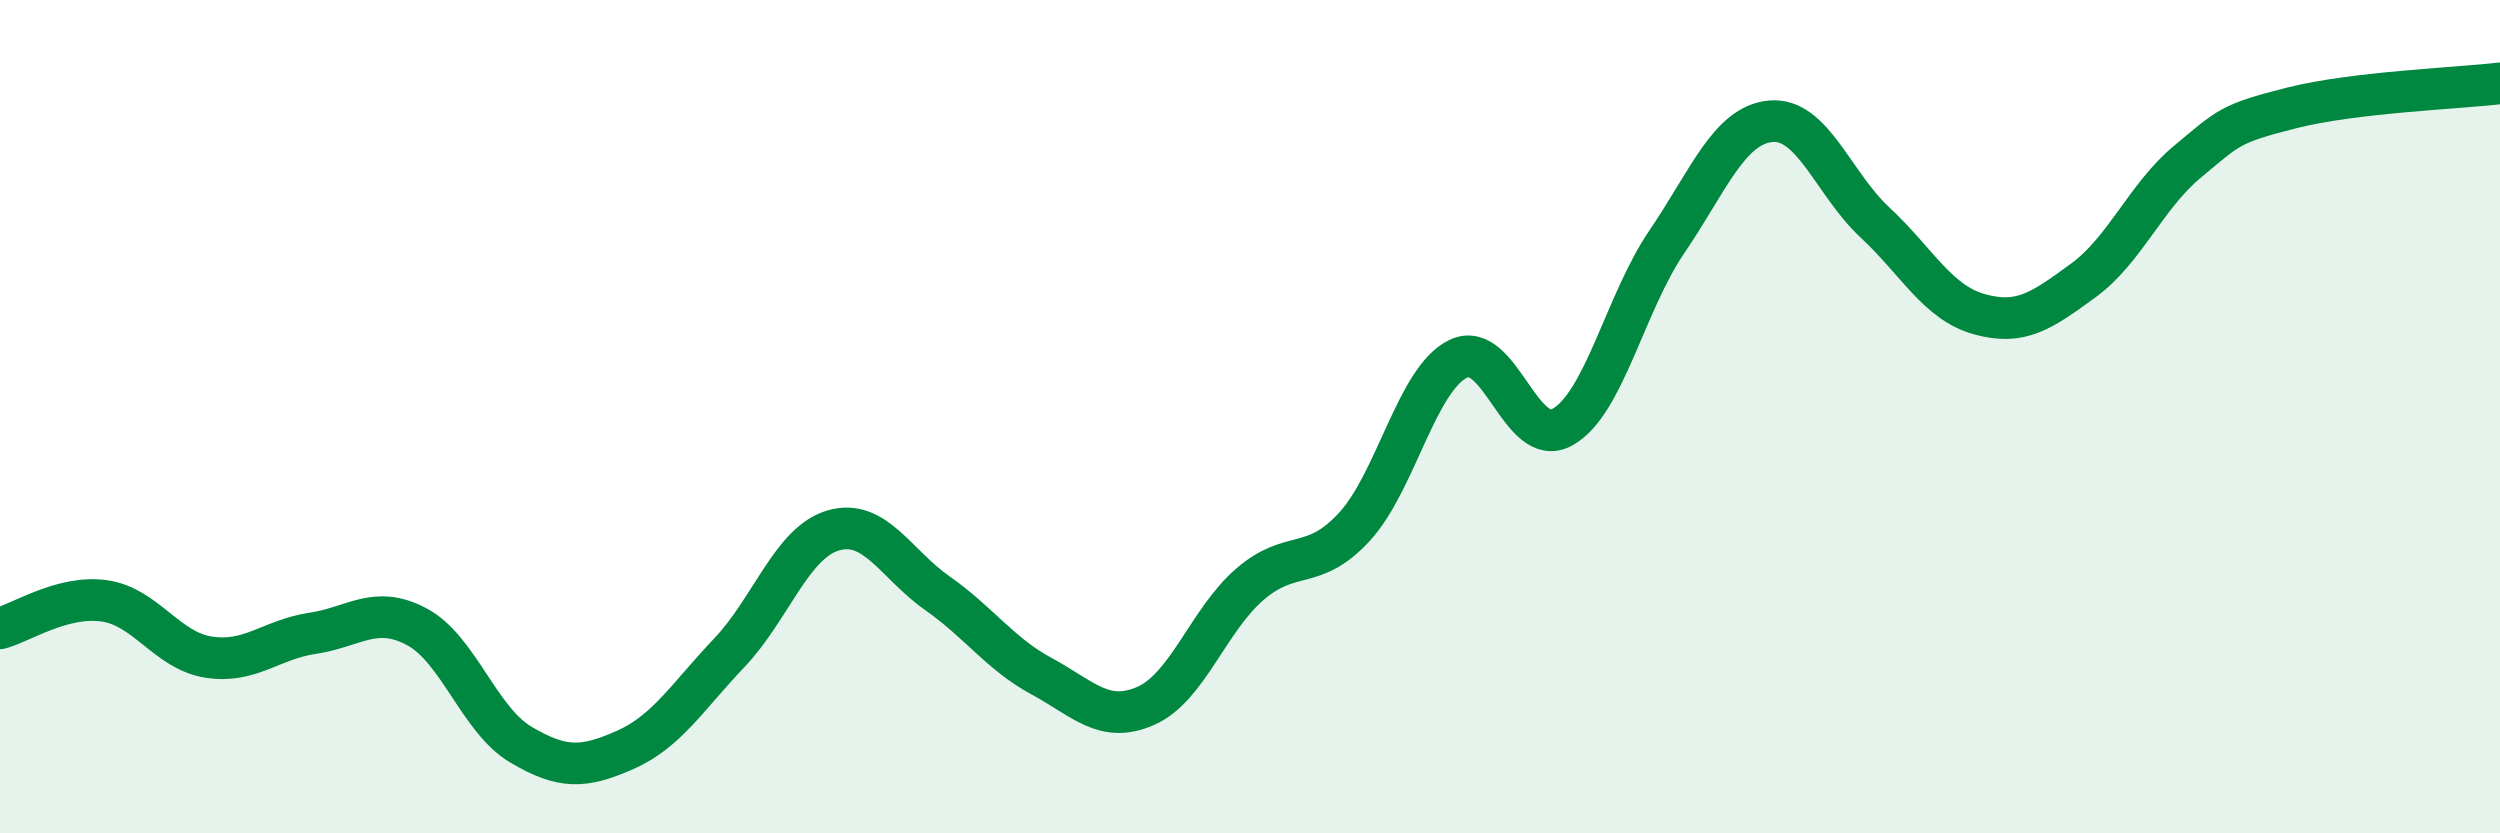
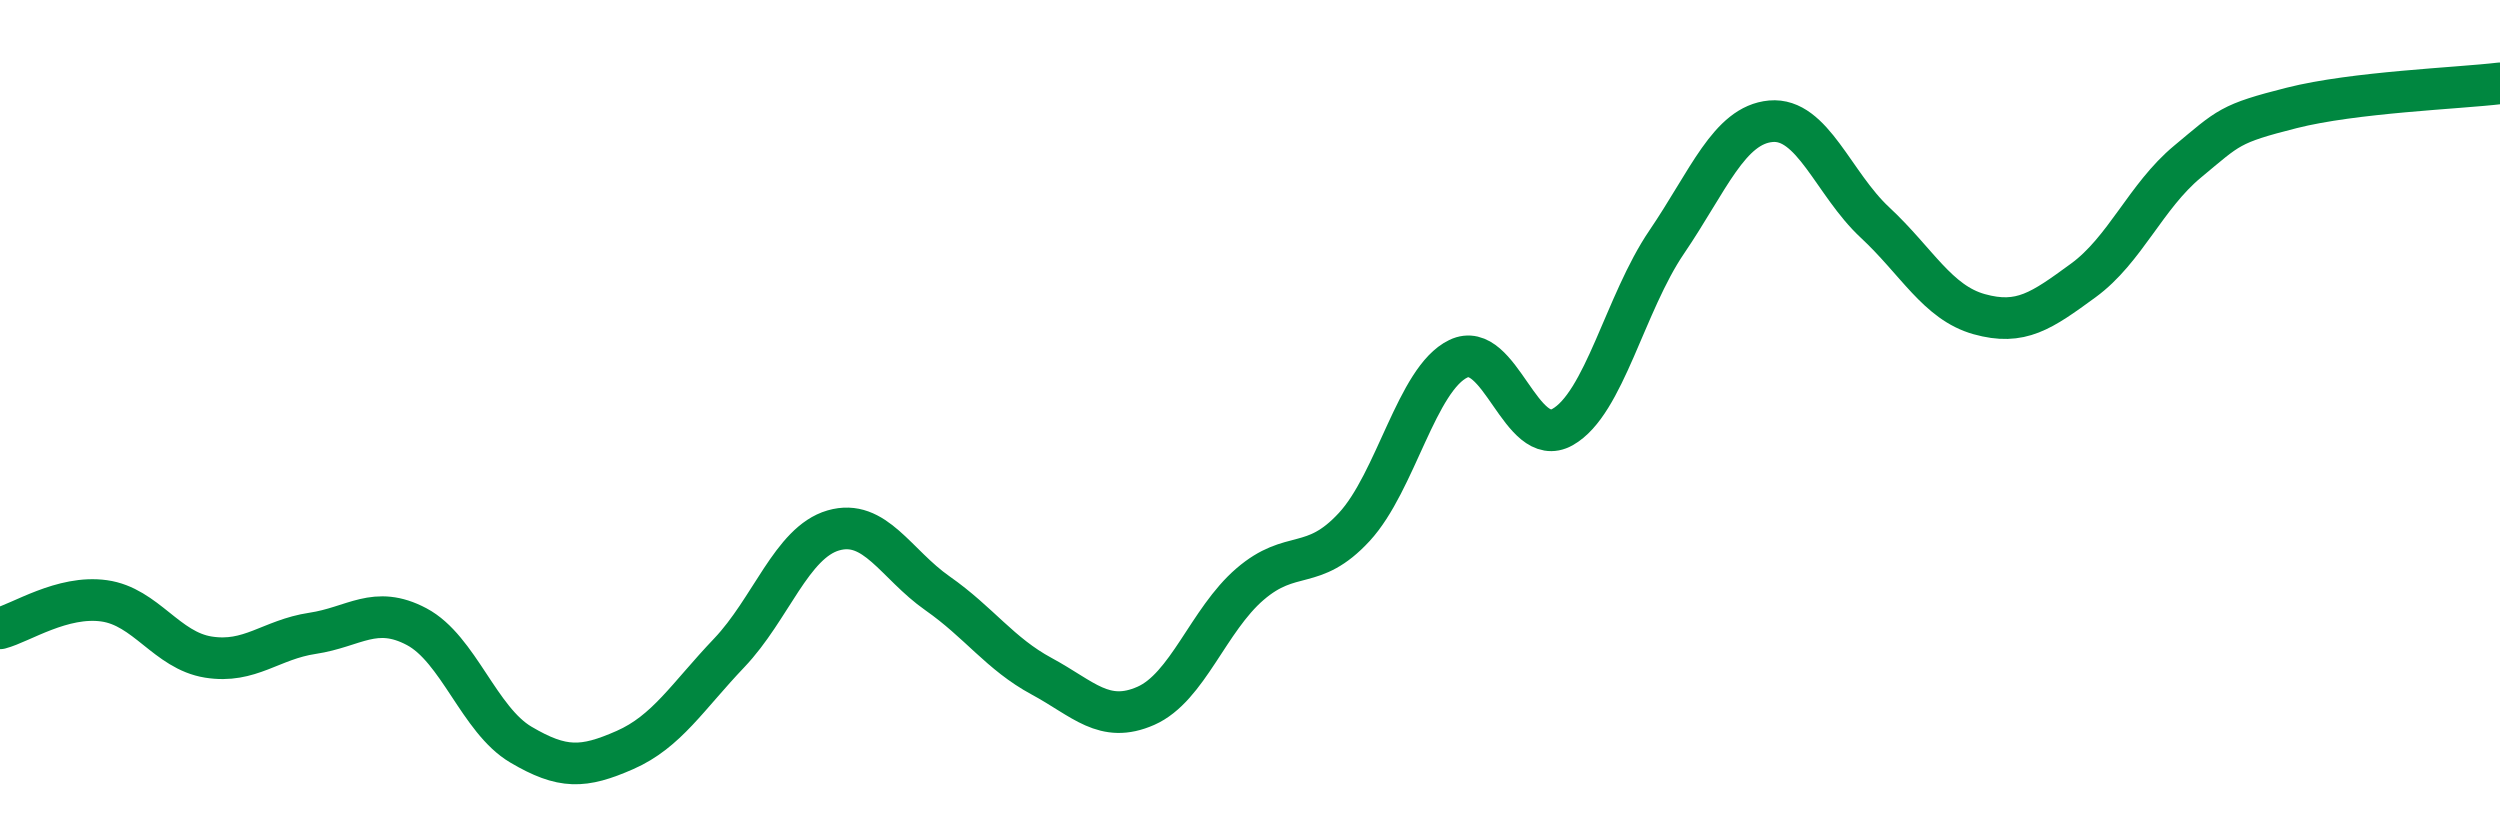
<svg xmlns="http://www.w3.org/2000/svg" width="60" height="20" viewBox="0 0 60 20">
-   <path d="M 0,15.08 C 0.5,14.95 1.5,14.28 2.5,14.42 C 3.5,14.56 4,15.61 5,15.77 C 6,15.93 6.5,15.35 7.5,15.2 C 8.5,15.05 9,14.51 10,15.04 C 11,15.57 11.5,17.28 12.5,17.87 C 13.5,18.46 14,18.44 15,18 C 16,17.56 16.5,16.72 17.5,15.67 C 18.5,14.62 19,13.02 20,12.73 C 21,12.44 21.5,13.54 22.5,14.24 C 23.5,14.94 24,15.69 25,16.23 C 26,16.77 26.5,17.38 27.5,16.94 C 28.5,16.5 29,14.88 30,14.02 C 31,13.16 31.5,13.73 32.5,12.65 C 33.5,11.57 34,9.09 35,8.61 C 36,8.13 36.5,10.81 37.5,10.25 C 38.5,9.69 39,7.28 40,5.81 C 41,4.34 41.5,3 42.5,2.91 C 43.5,2.82 44,4.41 45,5.34 C 46,6.27 46.5,7.26 47.5,7.54 C 48.5,7.82 49,7.46 50,6.73 C 51,6 51.5,4.71 52.5,3.88 C 53.5,3.05 53.5,2.97 55,2.59 C 56.5,2.21 59,2.12 60,2L60 20L0 20Z" fill="#008740" opacity="0.1" stroke-linecap="round" stroke-linejoin="round" />
  <path d="M 0,15.08 C 0.5,14.95 1.5,14.28 2.5,14.42 C 3.5,14.56 4,15.61 5,15.77 C 6,15.93 6.5,15.35 7.5,15.2 C 8.5,15.05 9,14.51 10,15.04 C 11,15.57 11.5,17.28 12.5,17.87 C 13.5,18.46 14,18.44 15,18 C 16,17.56 16.5,16.72 17.5,15.67 C 18.5,14.62 19,13.02 20,12.73 C 21,12.44 21.5,13.54 22.5,14.24 C 23.5,14.94 24,15.69 25,16.23 C 26,16.77 26.5,17.38 27.5,16.94 C 28.5,16.5 29,14.88 30,14.02 C 31,13.16 31.5,13.73 32.5,12.65 C 33.5,11.57 34,9.09 35,8.61 C 36,8.13 36.5,10.81 37.5,10.25 C 38.5,9.69 39,7.28 40,5.81 C 41,4.34 41.5,3 42.5,2.91 C 43.5,2.82 44,4.41 45,5.34 C 46,6.27 46.5,7.26 47.5,7.54 C 48.5,7.82 49,7.46 50,6.73 C 51,6 51.5,4.71 52.5,3.88 C 53.5,3.05 53.5,2.97 55,2.59 C 56.5,2.21 59,2.12 60,2" stroke="#008740" stroke-width="1" fill="none" stroke-linecap="round" stroke-linejoin="round" />
</svg>